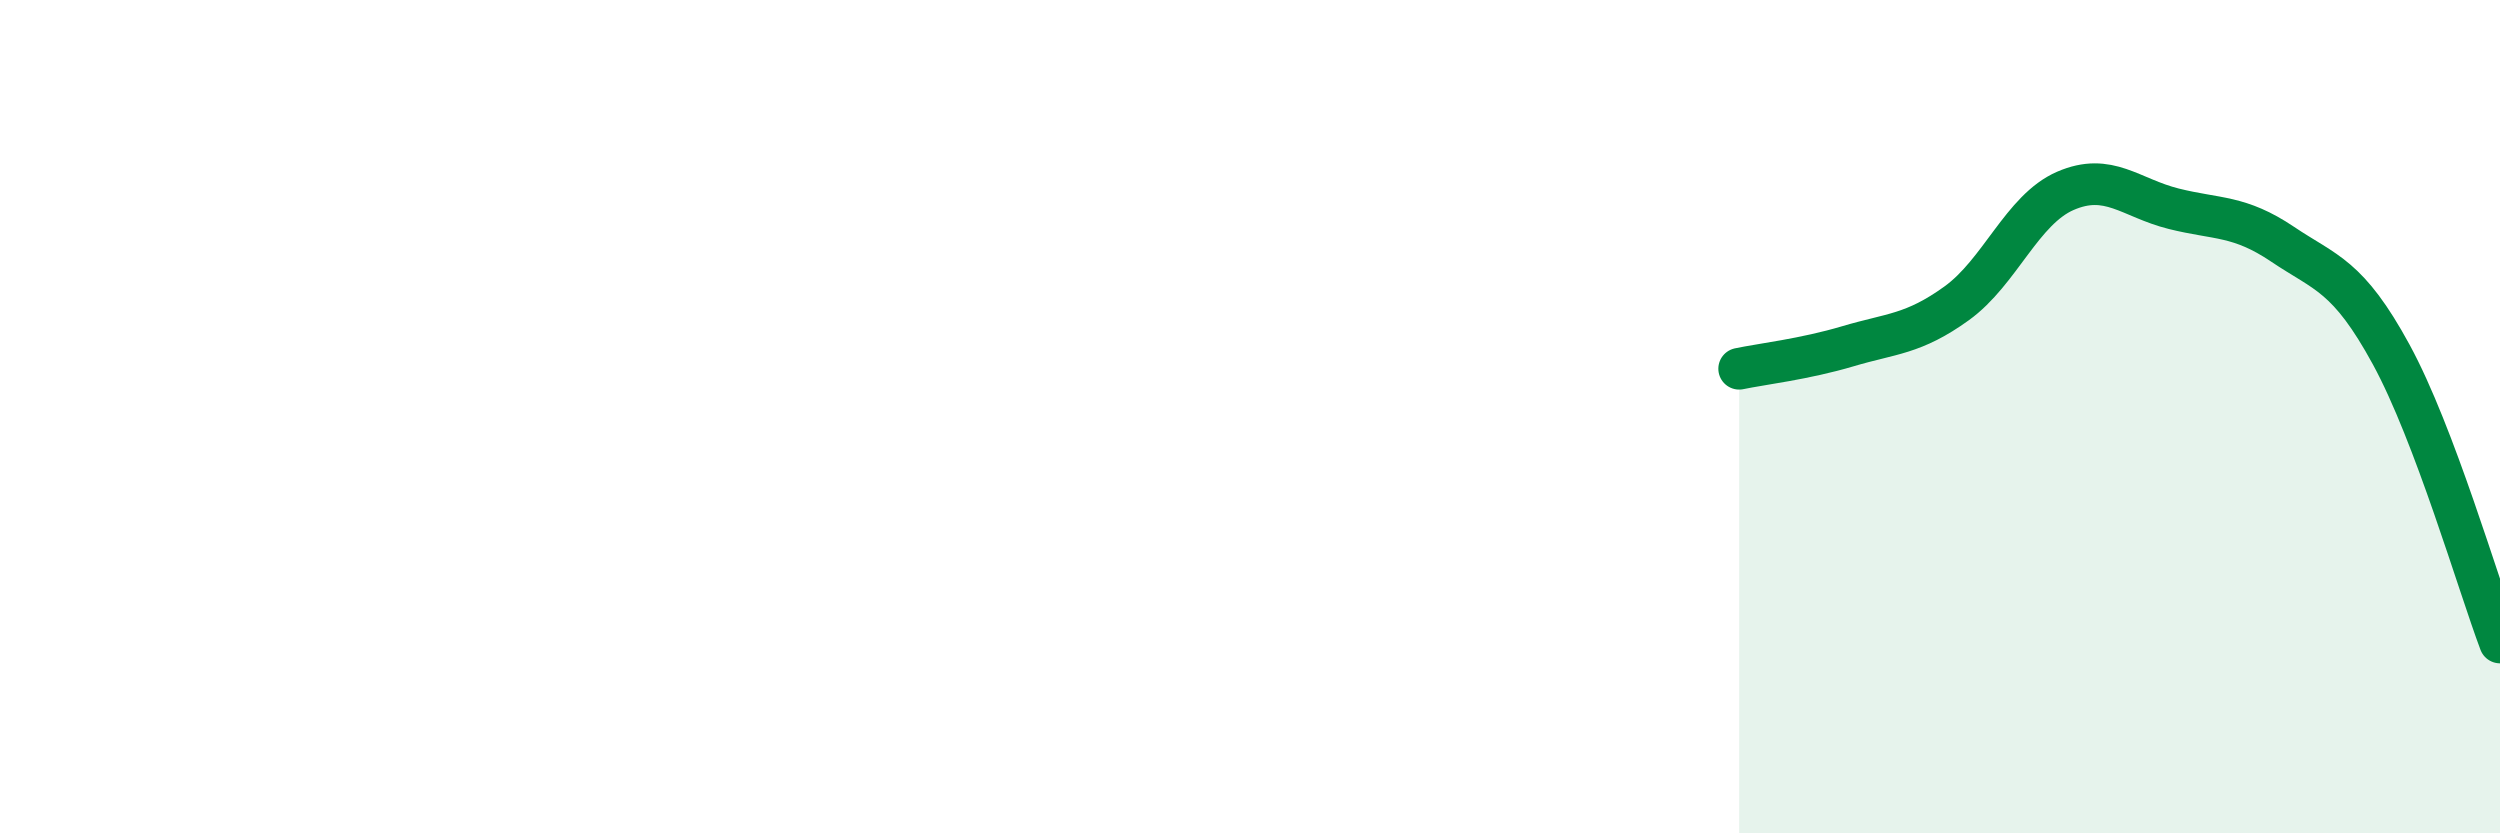
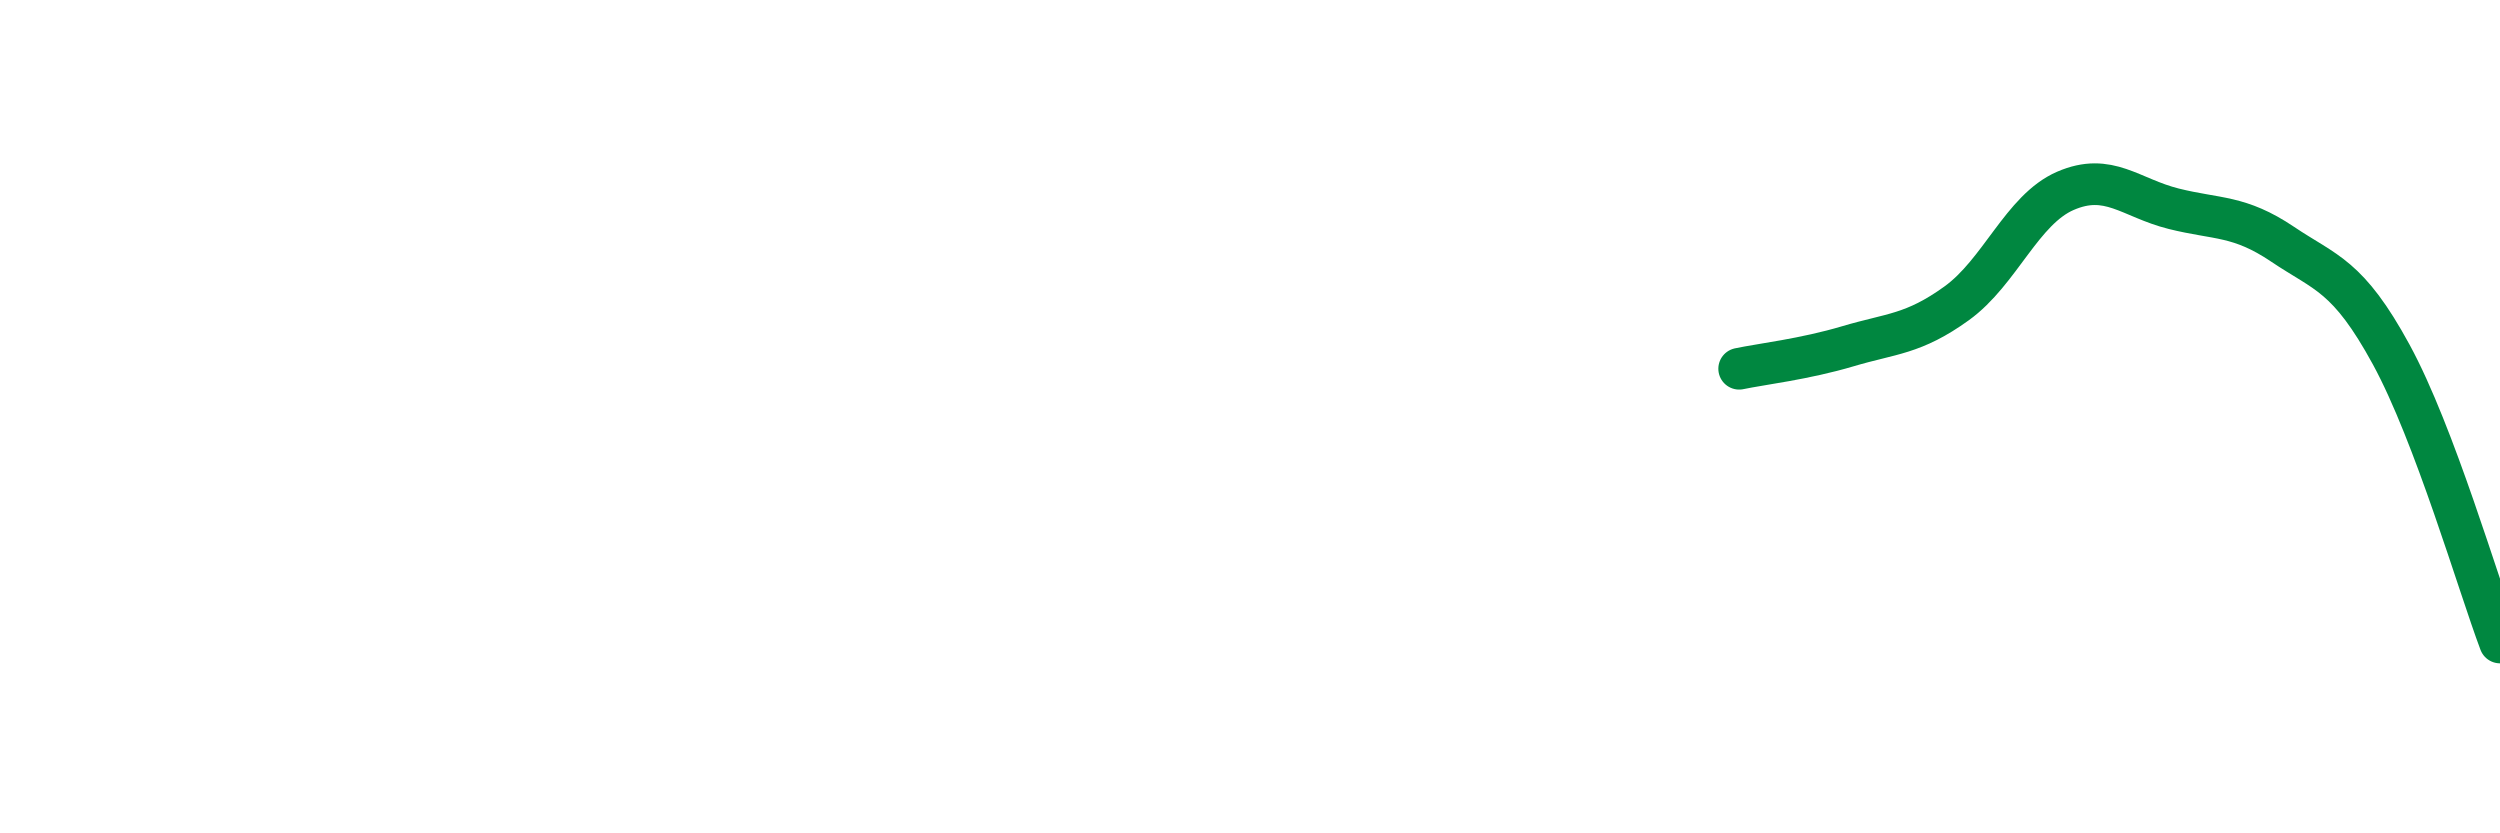
<svg xmlns="http://www.w3.org/2000/svg" width="60" height="20" viewBox="0 0 60 20">
-   <path d="M 41.74,8.85 C 42.26,8.74 43.31,8.62 44.35,8.31 C 45.39,8 45.92,8.03 46.96,7.28 C 48,6.53 48.53,5.03 49.57,4.58 C 50.61,4.13 51.13,4.75 52.17,5.01 C 53.21,5.27 53.74,5.16 54.78,5.86 C 55.82,6.56 56.35,6.6 57.39,8.51 C 58.43,10.42 59.48,14.04 60,15.42L60 20L41.74 20Z" fill="#008740" opacity="0.1" stroke-linecap="round" stroke-linejoin="round" />
  <path d="M 41.74,8.85 C 42.26,8.74 43.31,8.62 44.35,8.31 C 45.39,8 45.92,8.03 46.96,7.28 C 48,6.53 48.53,5.03 49.57,4.58 C 50.61,4.13 51.13,4.75 52.17,5.01 C 53.21,5.27 53.74,5.16 54.78,5.86 C 55.82,6.56 56.35,6.6 57.39,8.51 C 58.43,10.42 59.48,14.04 60,15.42" stroke="#008740" stroke-width="1" fill="none" stroke-linecap="round" stroke-linejoin="round" />
</svg>